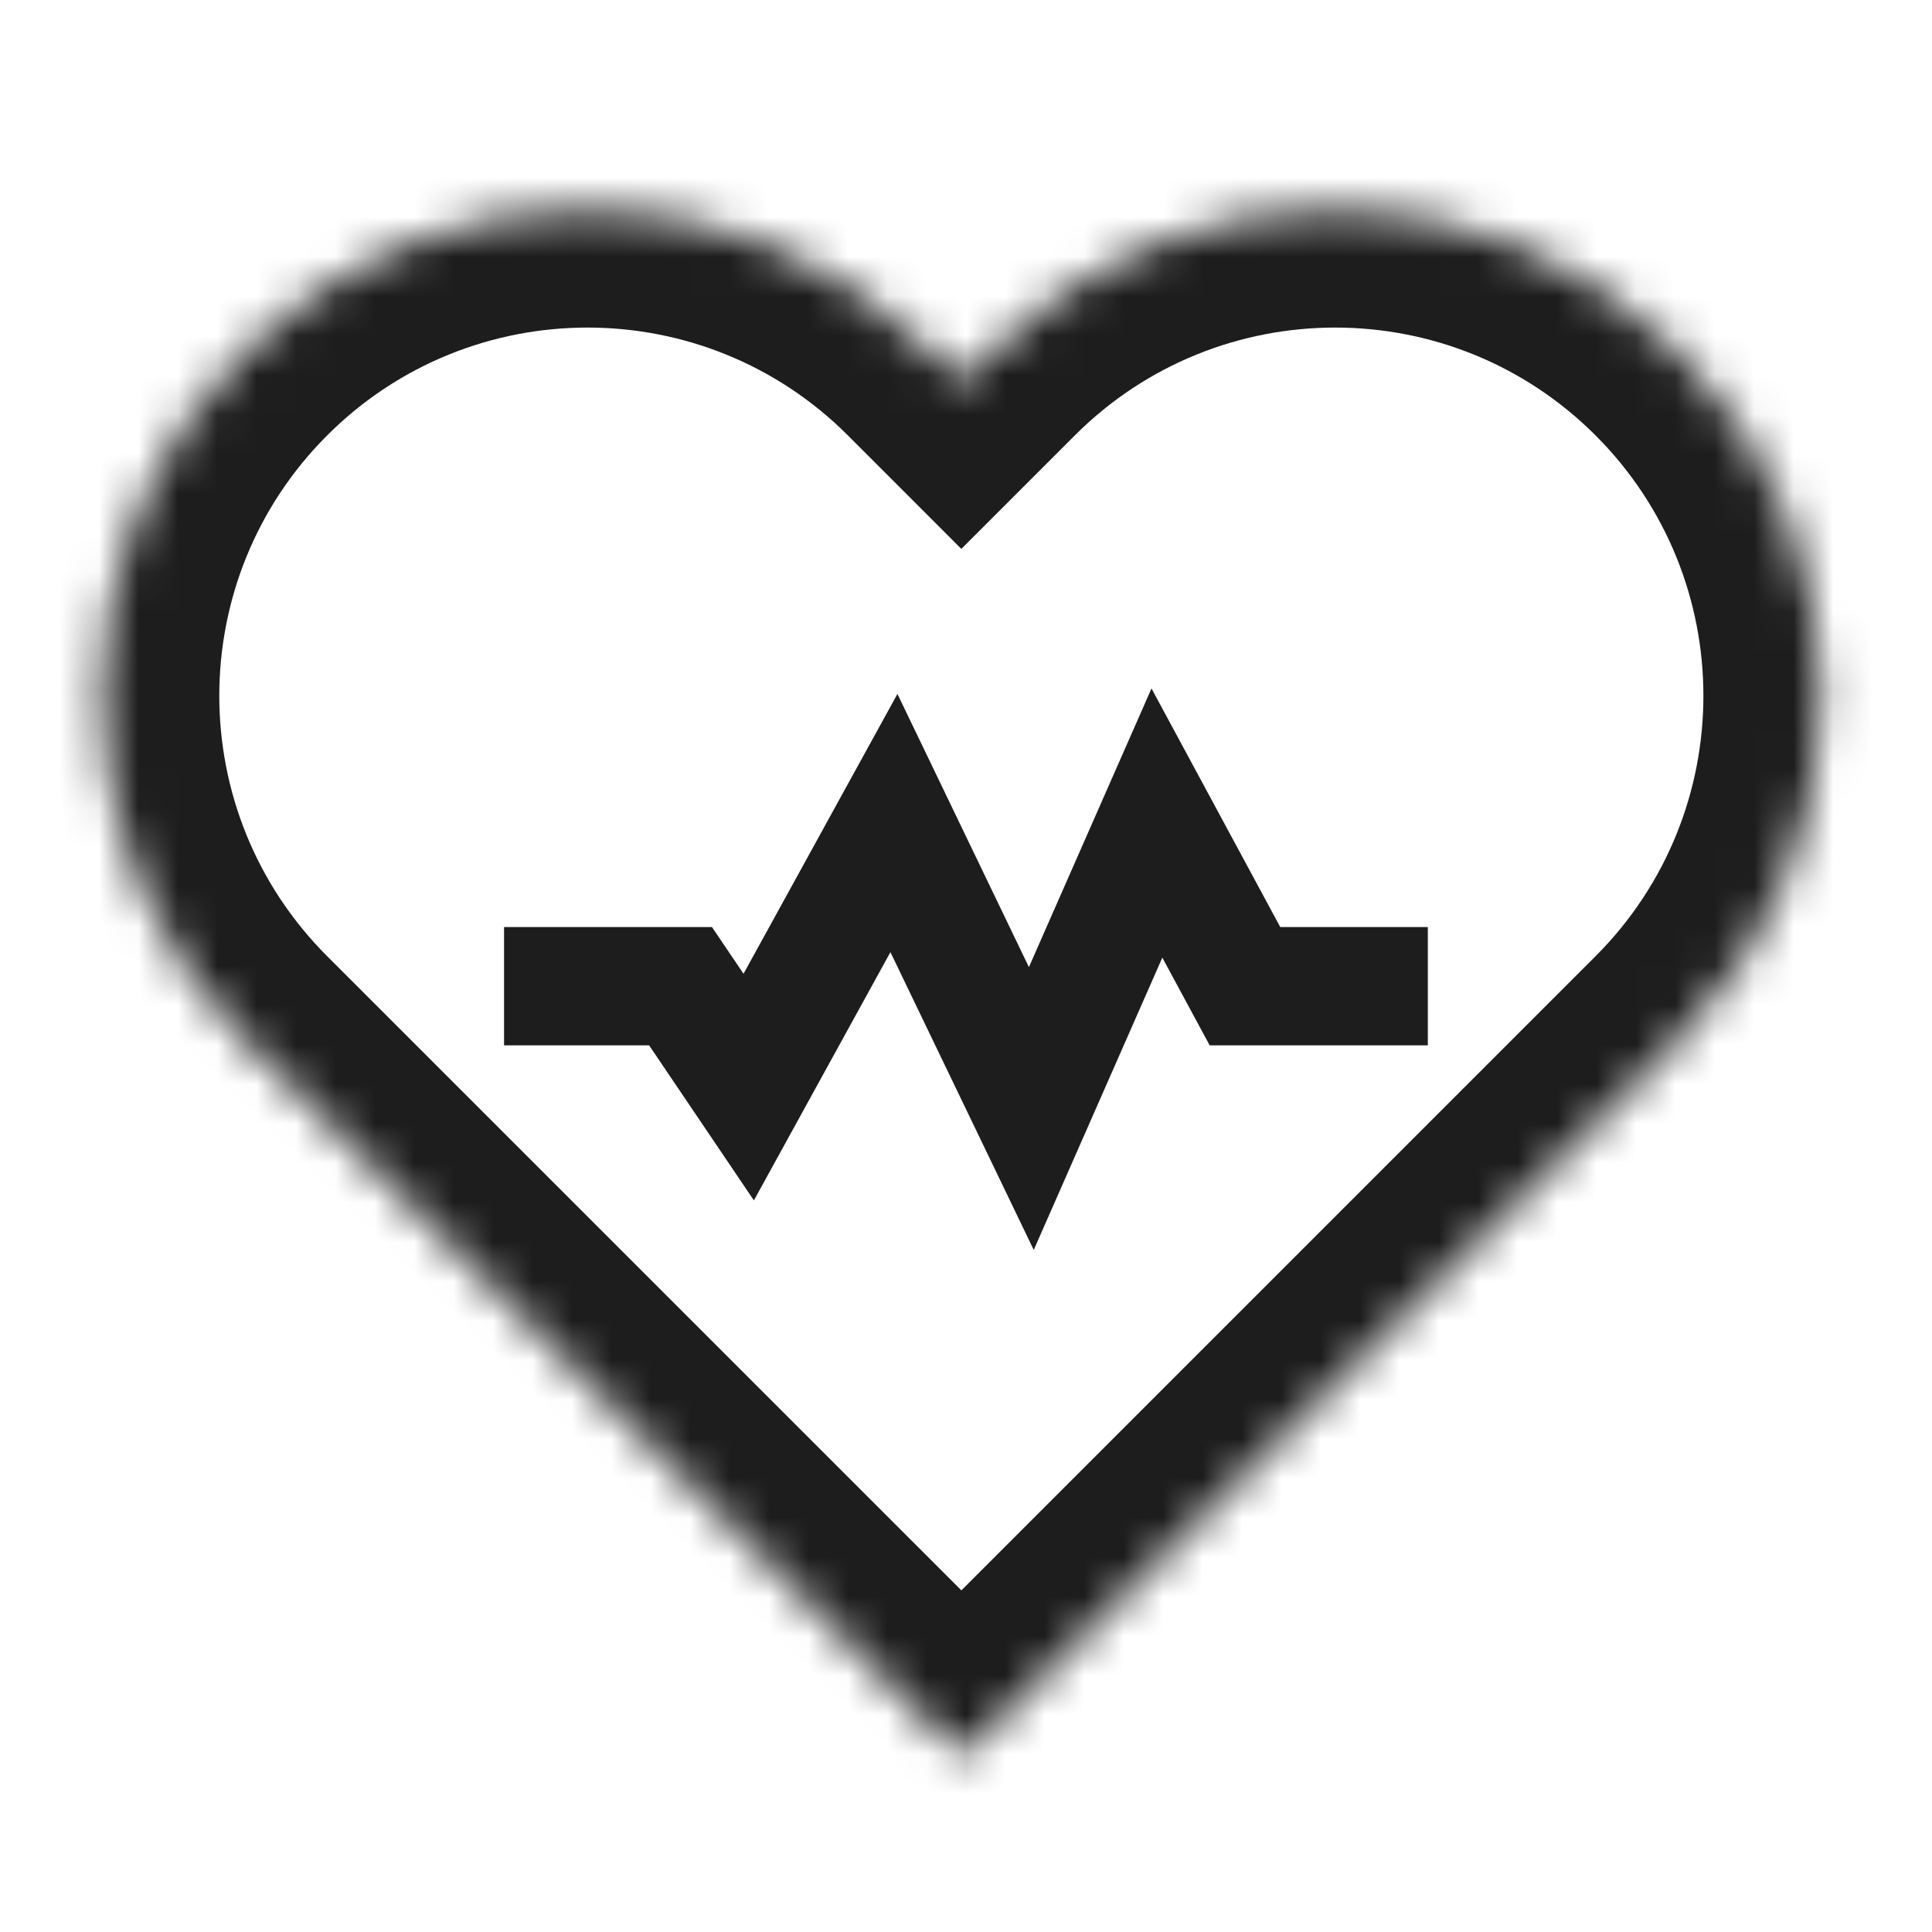
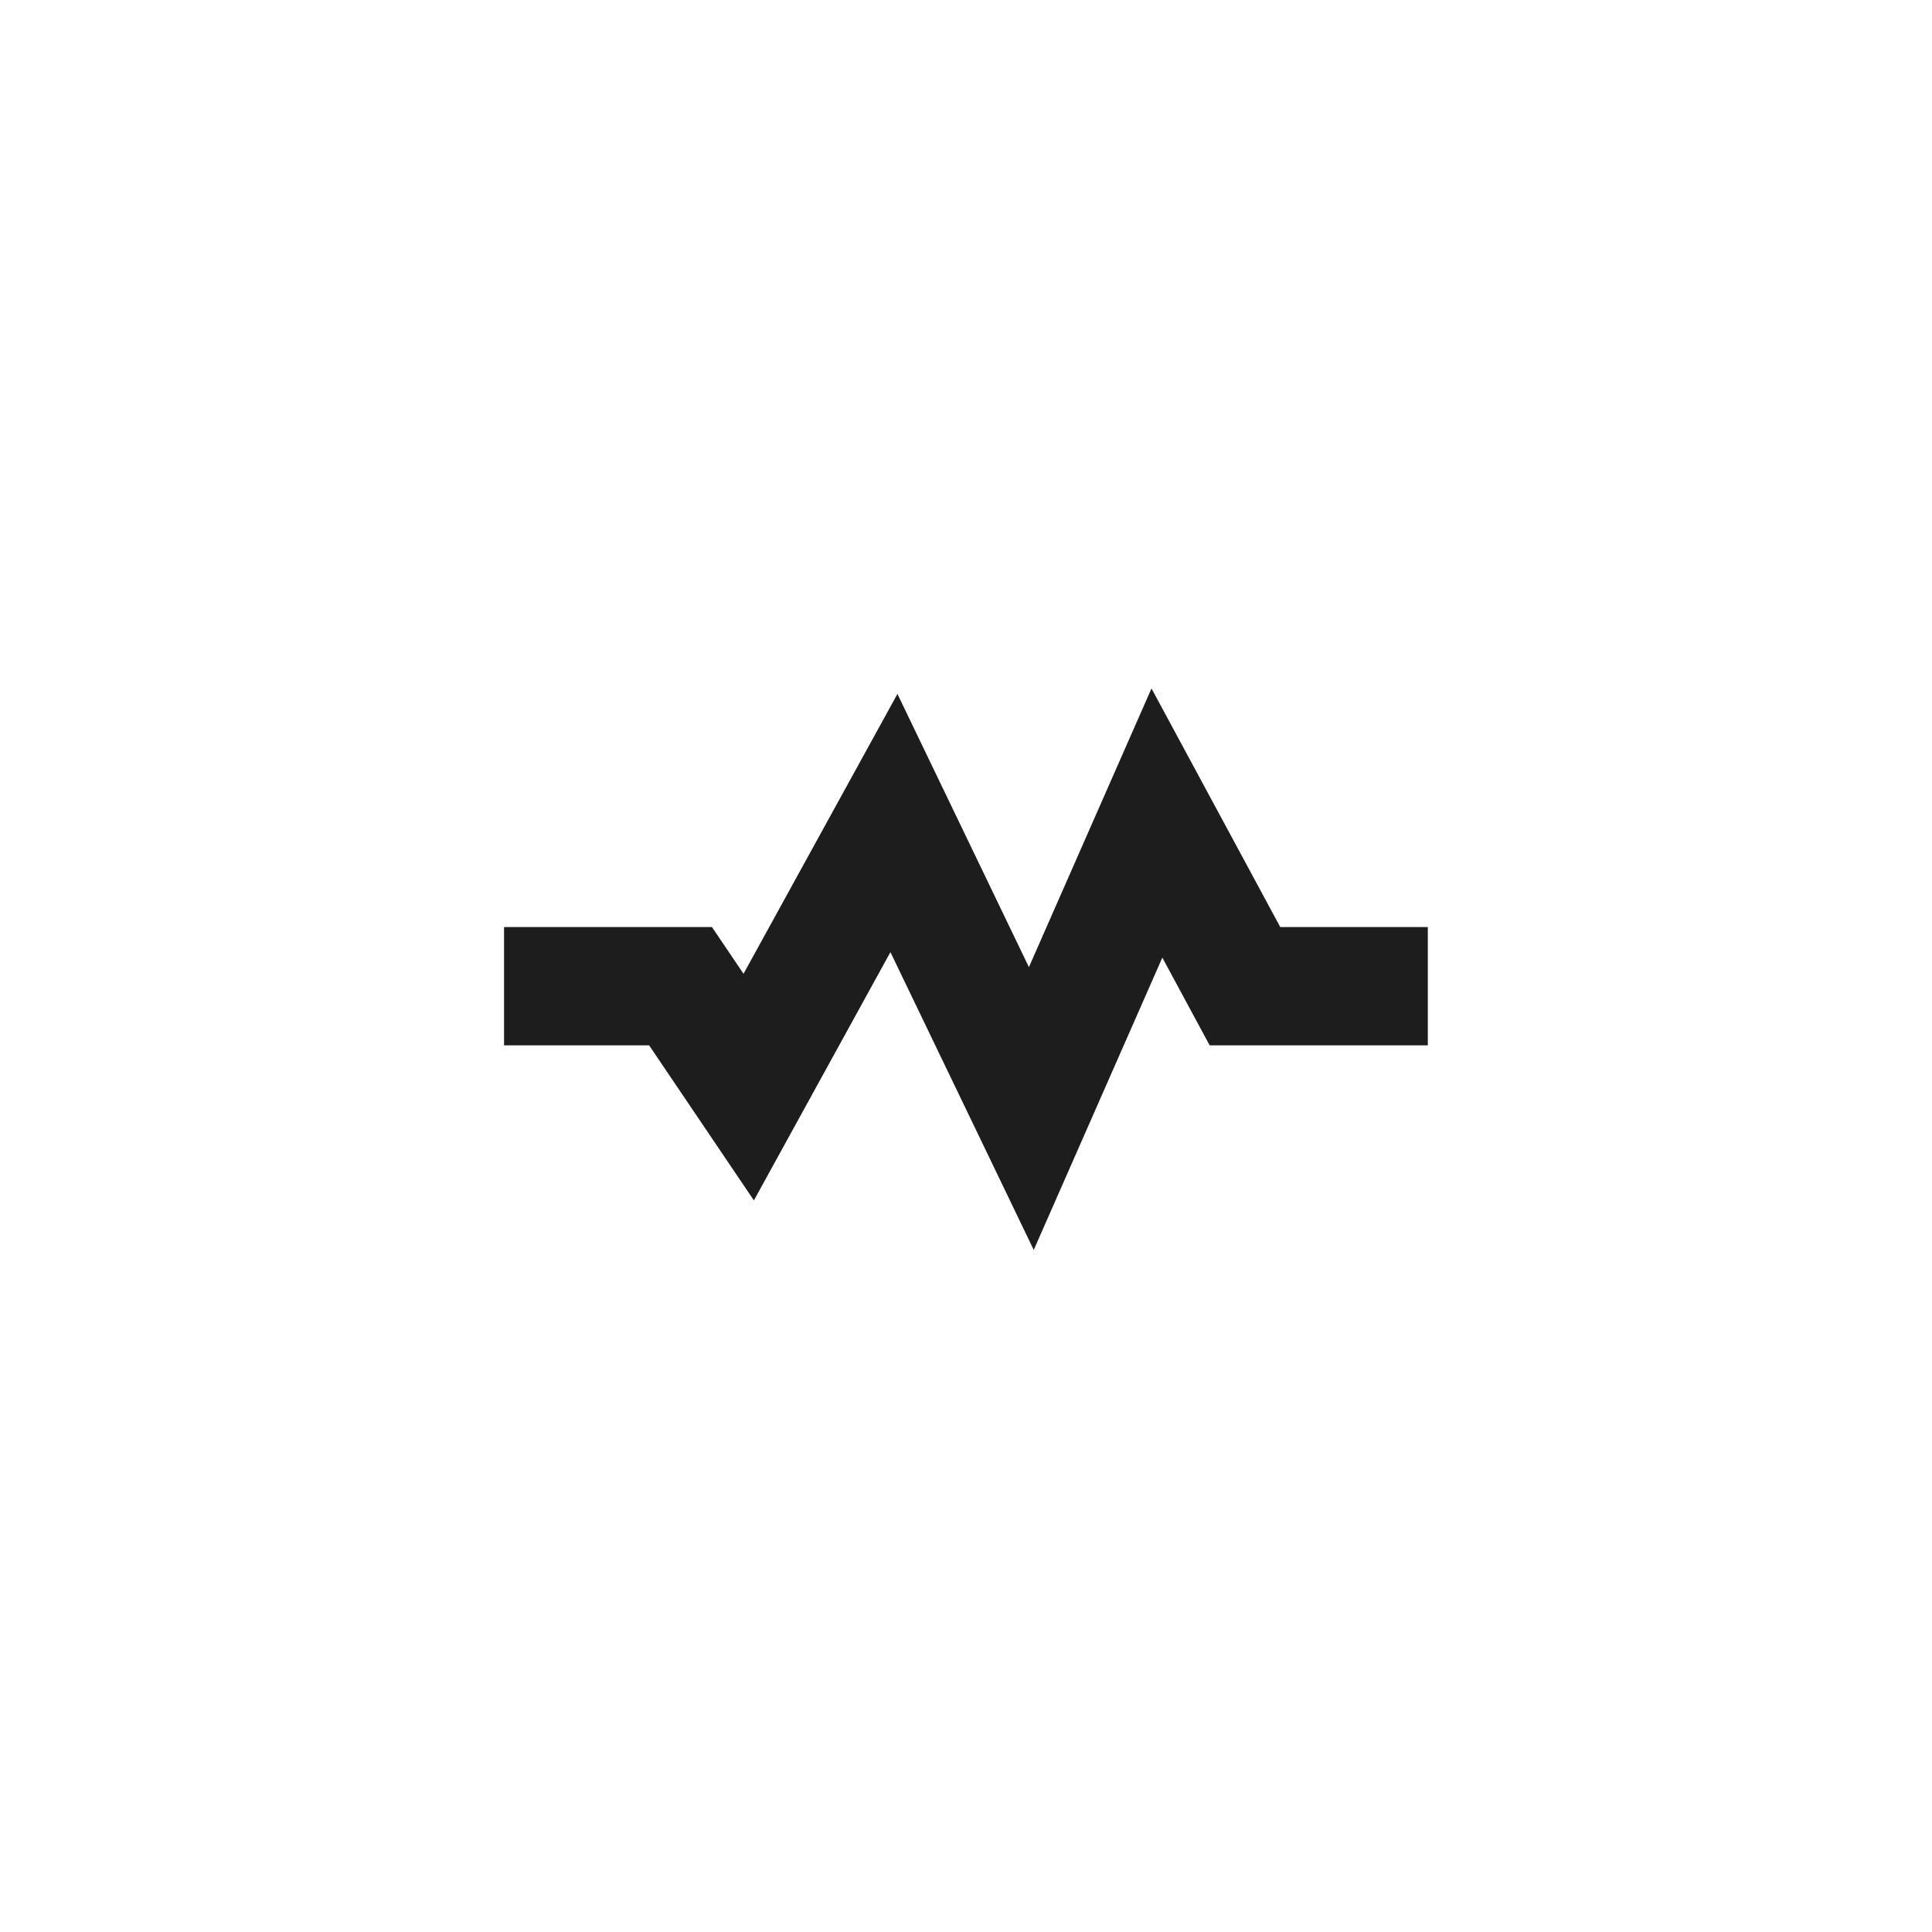
<svg xmlns="http://www.w3.org/2000/svg" width="49" height="49" viewBox="0 0 49 49" fill="none">
  <mask id="path-1-inside-1_3146_33283" fill="white">
-     <path fill-rule="evenodd" clip-rule="evenodd" d="M23.626 8.922C18.808 4.103 10.995 4.103 6.176 8.922C1.357 13.741 1.357 21.553 6.176 26.372L24.381 44.576L24.382 44.574L24.384 44.576L42.589 26.372C47.407 21.553 47.407 13.741 42.589 8.922C37.77 4.103 29.957 4.103 25.139 8.922L24.382 9.678L23.626 8.922Z" />
-   </mask>
-   <path d="M6.176 8.922L4.055 6.8L4.055 6.8L6.176 8.922ZM23.626 8.922L25.748 6.8L25.748 6.8L23.626 8.922ZM6.176 26.372L4.055 28.493H4.055L6.176 26.372ZM24.381 44.576L22.259 46.698L24.381 48.819L26.502 46.698L24.381 44.576ZM24.382 44.574L26.503 42.452L24.381 40.333L22.261 42.453L24.382 44.574ZM24.384 44.576L22.264 46.699L24.385 48.818L26.506 46.698L24.384 44.576ZM42.589 26.372L44.71 28.493V28.493L42.589 26.372ZM42.589 8.922L44.71 6.8V6.8L42.589 8.922ZM25.139 8.922L27.26 11.043V11.043L25.139 8.922ZM24.382 9.678L22.261 11.799L24.382 13.921L26.504 11.799L24.382 9.678ZM8.297 11.043C11.944 7.396 17.858 7.396 21.505 11.043L25.748 6.8C19.757 0.81 10.045 0.81 4.055 6.8L8.297 11.043ZM8.297 24.251C4.65 20.603 4.65 14.69 8.297 11.043L4.055 6.8C-1.936 12.791 -1.936 22.503 4.055 28.493L8.297 24.251ZM26.502 42.455L8.297 24.251L4.055 28.493L22.259 46.698L26.502 42.455ZM22.261 42.453L22.259 42.455L26.502 46.698L26.504 46.696L22.261 42.453ZM22.262 46.697L22.264 46.699L26.505 42.454L26.503 42.452L22.262 46.697ZM26.506 46.698L44.71 28.493L40.467 24.251L22.263 42.455L26.506 46.698ZM44.71 28.493C50.7 22.503 50.7 12.791 44.71 6.8L40.467 11.043C44.114 14.69 44.114 20.603 40.467 24.251L44.71 28.493ZM44.71 6.8C38.72 0.81 29.008 0.81 23.017 6.8L27.26 11.043C30.907 7.396 36.82 7.396 40.467 11.043L44.71 6.8ZM23.017 6.8L22.261 7.557L26.504 11.799L27.26 11.043L23.017 6.8ZM21.505 11.043L22.261 11.799L26.504 7.557L25.748 6.8L21.505 11.043Z" fill="#1D1D1D" mask="url(#path-1-inside-1_3146_33283)" />
+     </mask>
  <path d="M12.784 25.012L17.26 25.012L18.989 27.571L22.672 20.874L26.157 28.115L29.342 20.874L31.575 25.012H36.213" stroke="#1D1D1D" stroke-width="3" />
</svg>